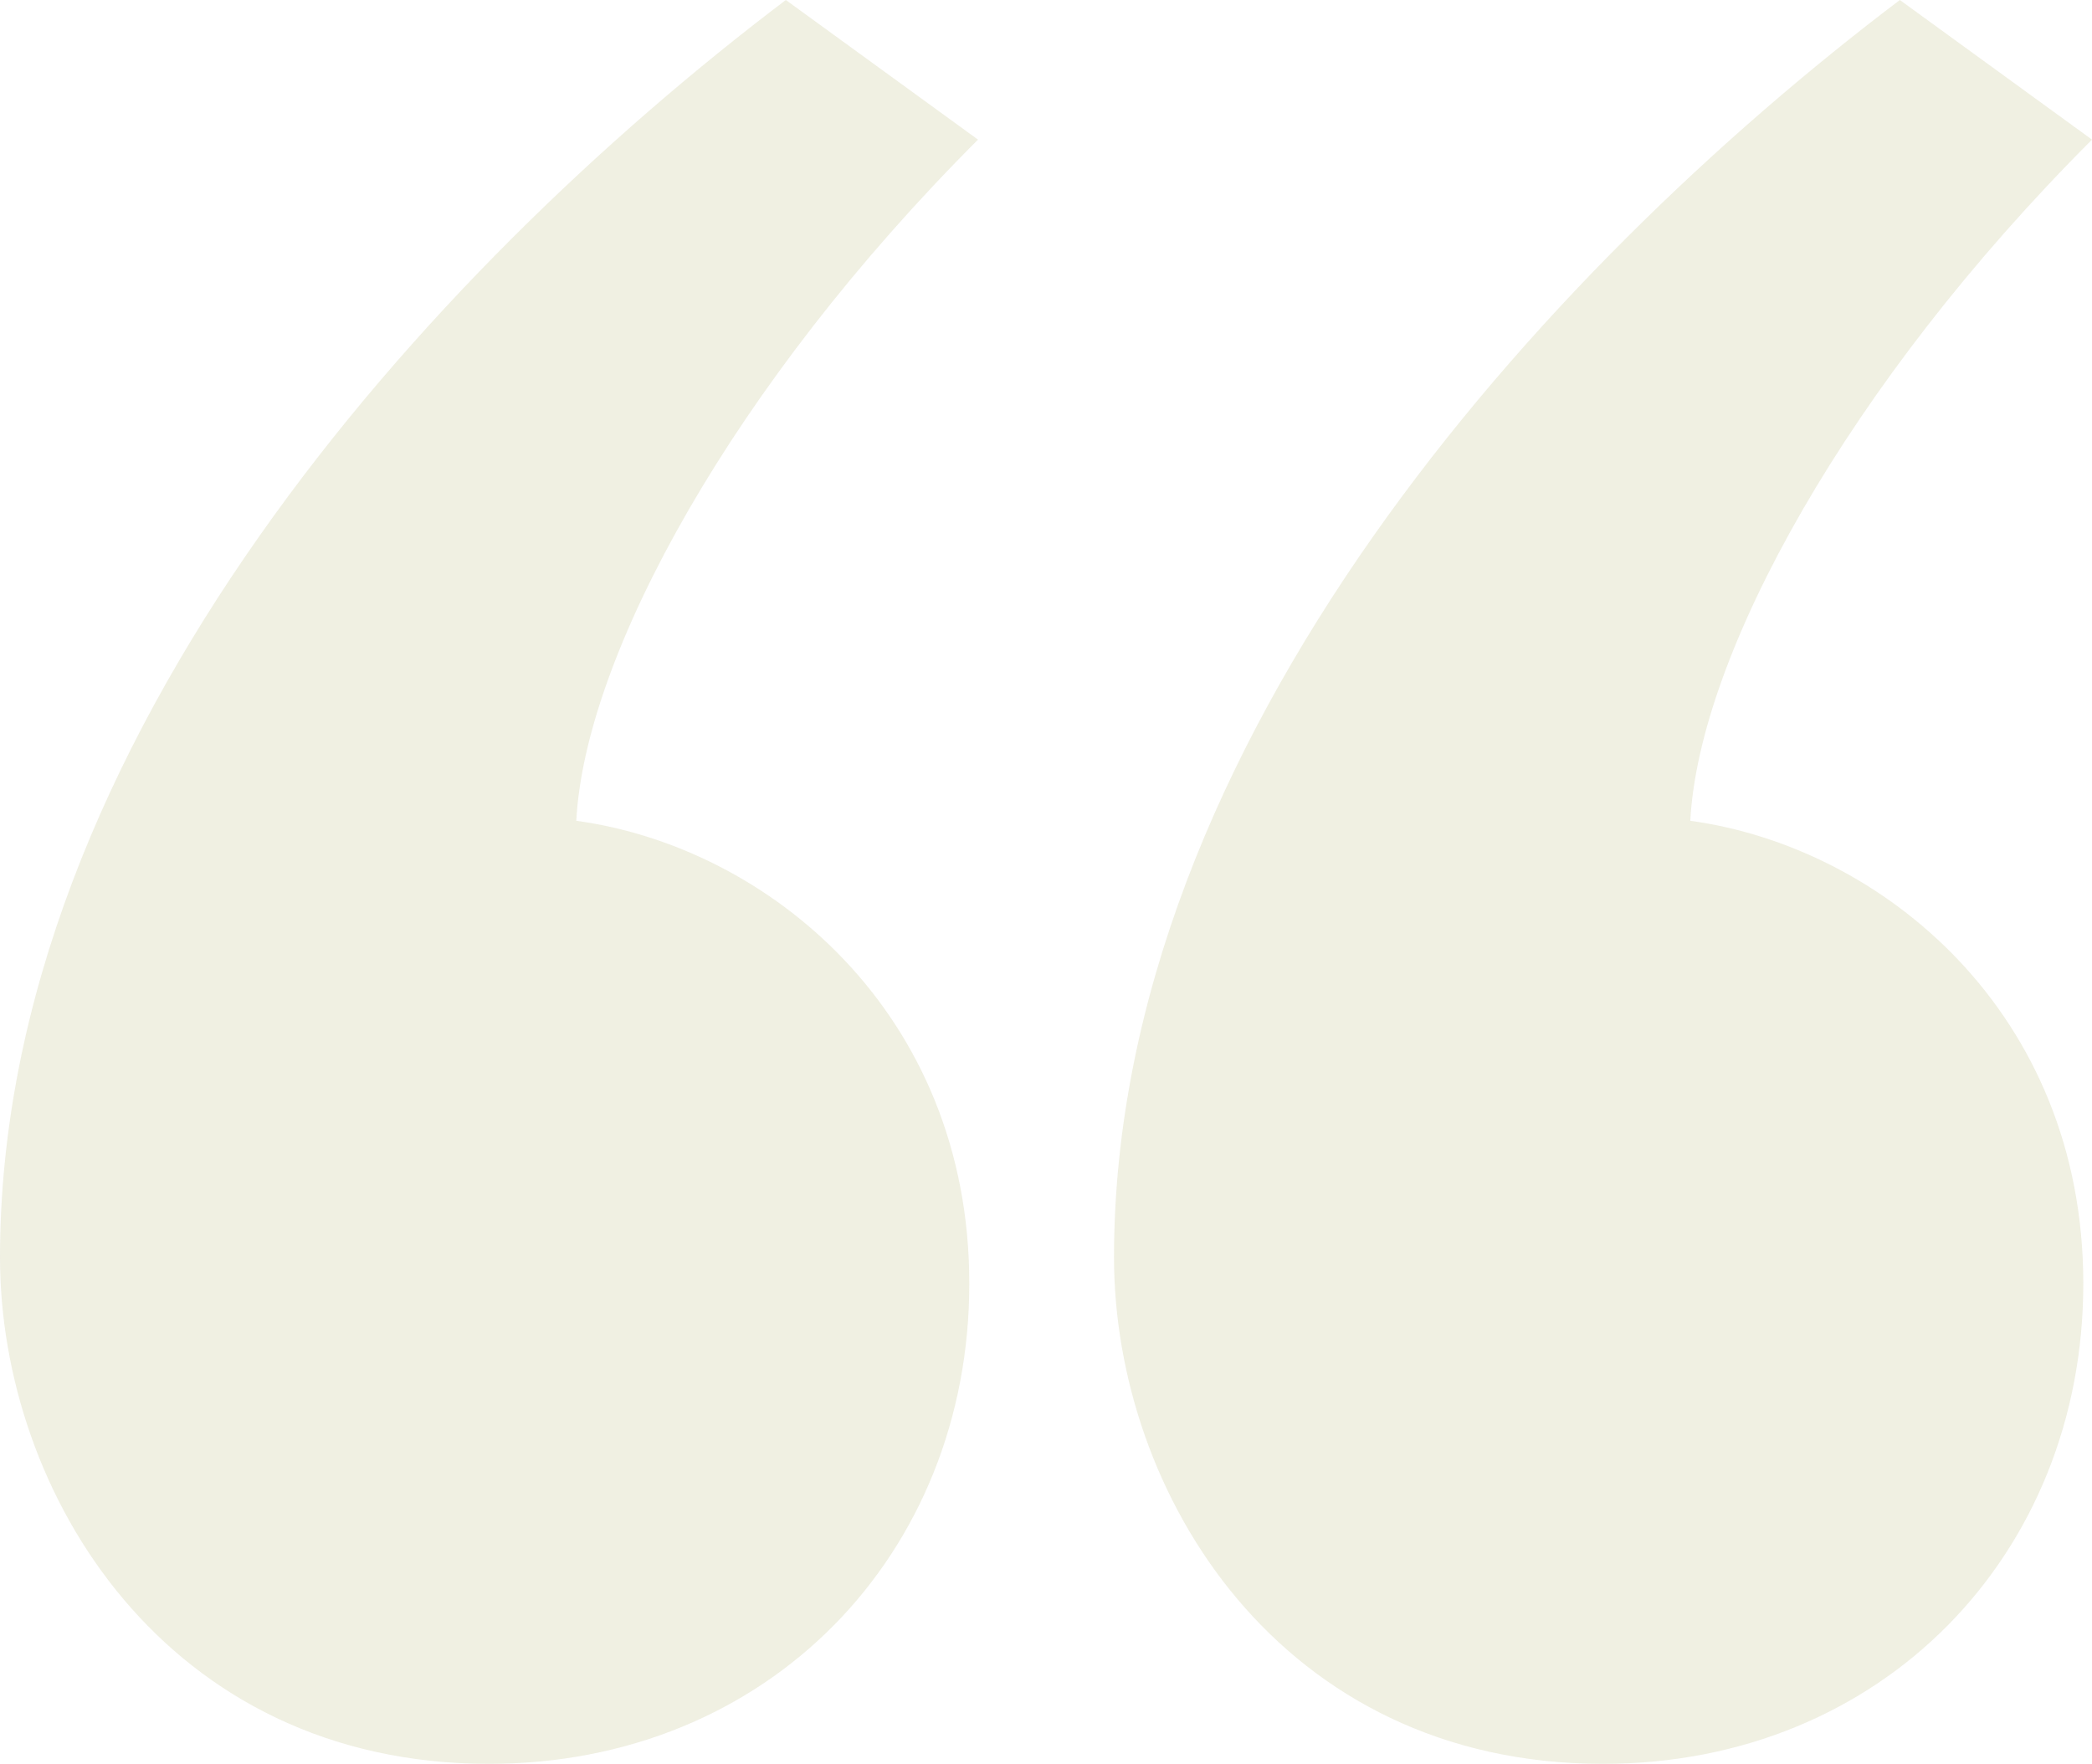
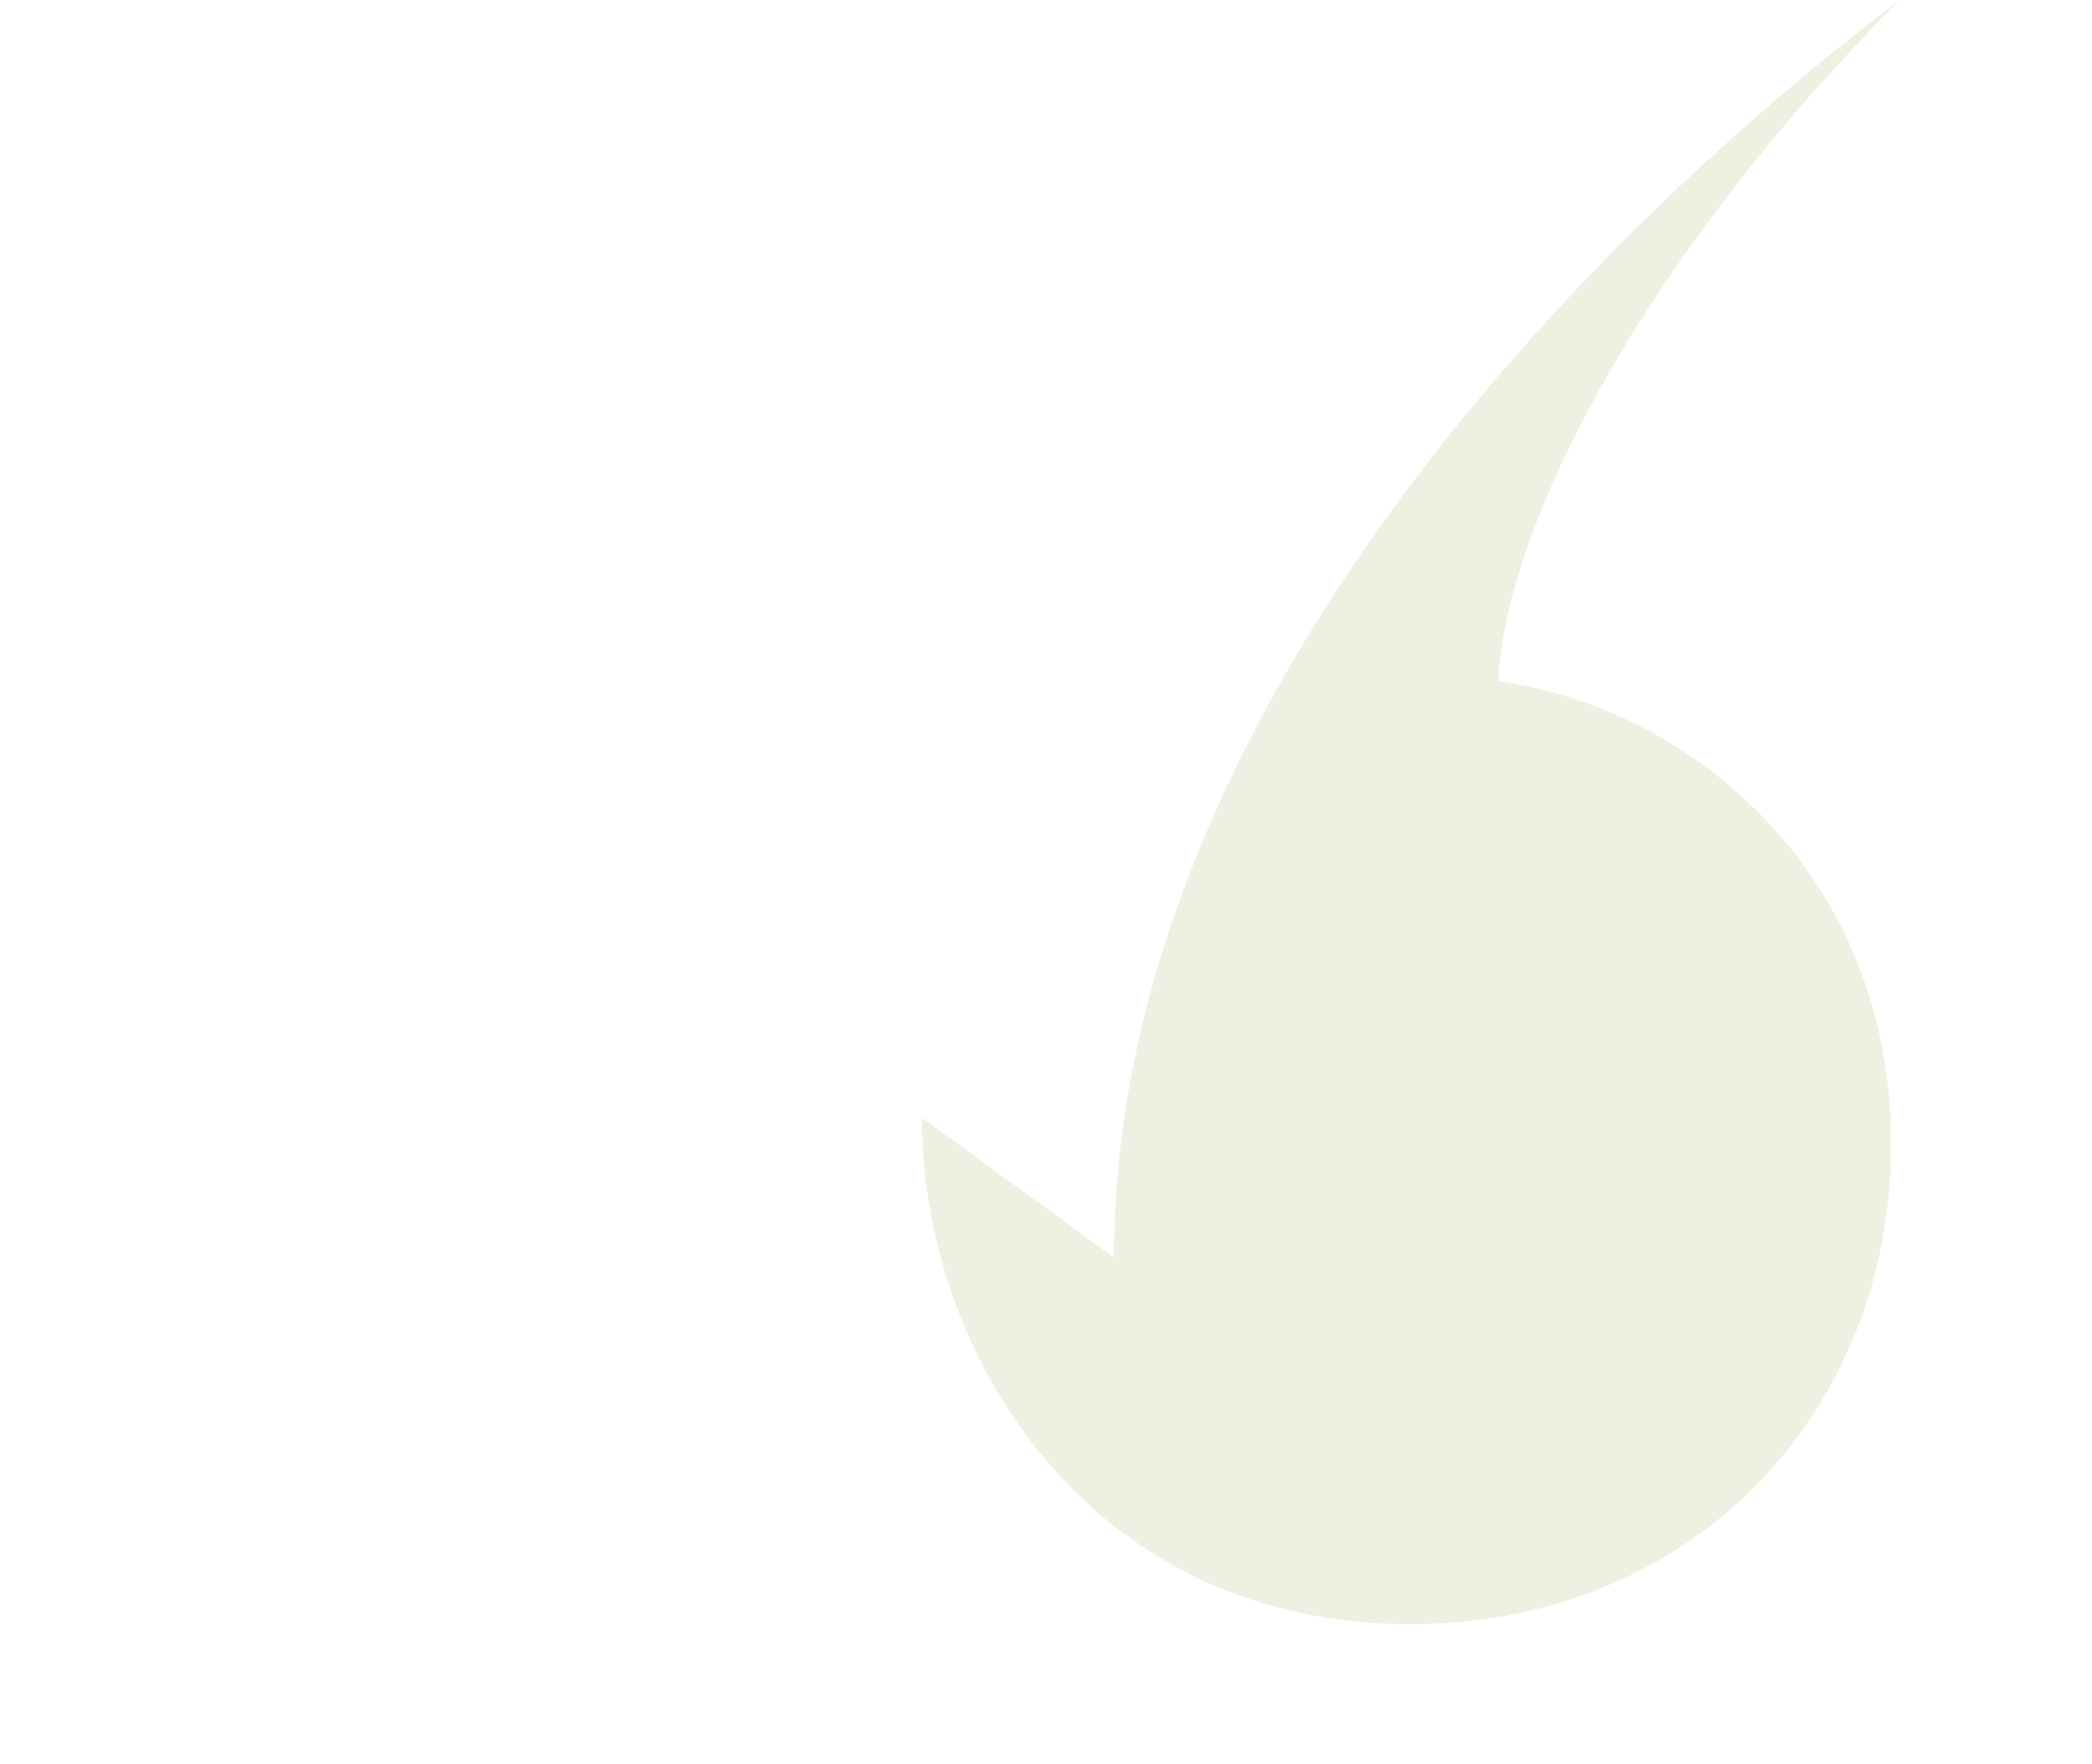
<svg xmlns="http://www.w3.org/2000/svg" id="_レイヤー_2" data-name="レイヤー 2" viewBox="0 0 115.51 97.4">
  <g id="_デザイン" data-name="デザイン">
    <g style="opacity: .15;">
-       <path d="M0,69.43C0,40.98,23.63,14.95,43.39,0l10.61,7.71c-13.5,13.5-21.7,28.45-22.18,37.61,10.61,1.45,21.7,10.61,21.7,25.55s-11.09,26.52-26.52,26.52c-17.84,0-27-14.95-27-27.97Z" style="fill: #98973e;" />
-       <path d="M61.51,69.43c0-28.45,23.63-54.48,43.39-69.43l10.61,7.71c-13.5,13.5-21.7,28.45-22.18,37.61,10.61,1.45,21.7,10.61,21.7,25.55s-11.09,26.52-26.52,26.52c-17.84,0-27-14.95-27-27.97Z" style="fill: #98973e;" />
+       <path d="M61.51,69.43c0-28.45,23.63-54.48,43.39-69.43c-13.5,13.5-21.7,28.45-22.18,37.61,10.61,1.45,21.7,10.61,21.7,25.55s-11.09,26.52-26.52,26.52c-17.84,0-27-14.95-27-27.97Z" style="fill: #98973e;" />
    </g>
  </g>
</svg>